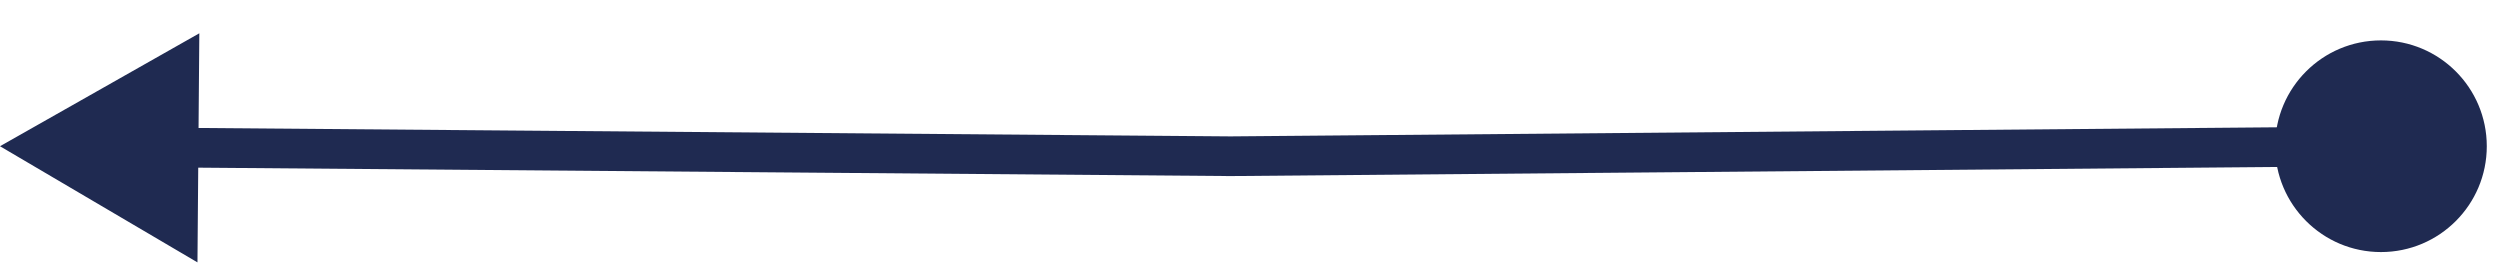
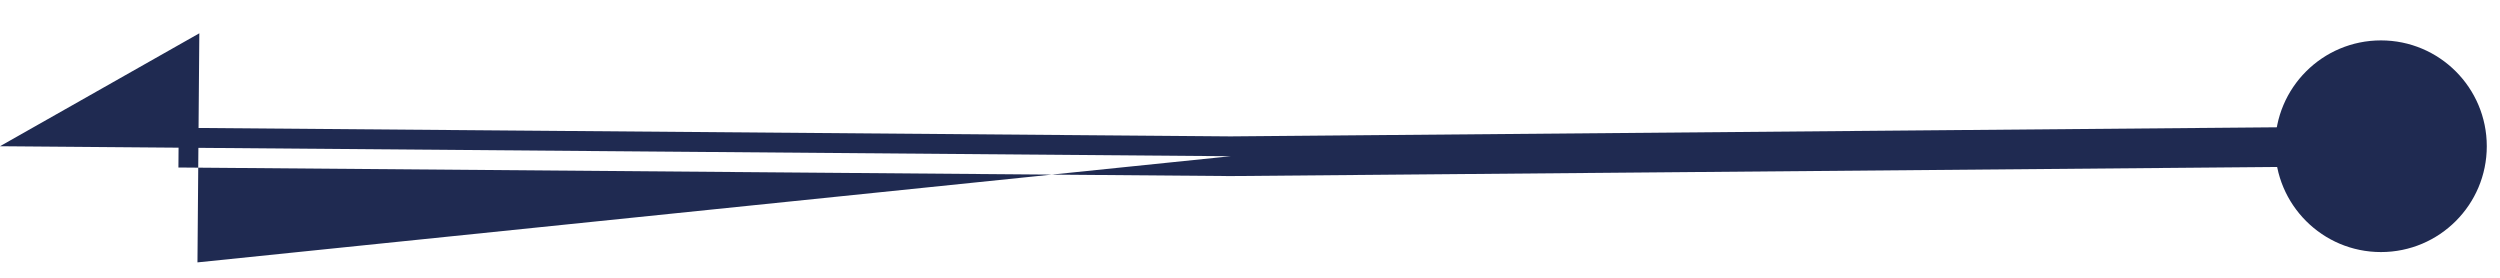
<svg xmlns="http://www.w3.org/2000/svg" width="63" height="7" viewBox="0 0 63 7" fill="none">
-   <path d="M62.667 3.685C62.667 2.212 61.473 1.018 60 1.018C58.527 1.018 57.333 2.212 57.333 3.685C57.333 5.158 58.527 6.352 60 6.352C61.473 6.352 62.667 5.158 62.667 3.685ZM31.01 3.937L31.006 4.437L31.014 4.437L31.01 3.937ZM0 3.685L4.976 6.612L5.023 0.839L0 3.685ZM59.996 3.185L31.006 3.437L31.014 4.437L60.004 4.185L59.996 3.185ZM31.014 3.437L4.504 3.221L4.496 4.221L31.006 4.437L31.014 3.437Z" fill="#1F2A51" />
+   <path d="M62.667 3.685C62.667 2.212 61.473 1.018 60 1.018C58.527 1.018 57.333 2.212 57.333 3.685C57.333 5.158 58.527 6.352 60 6.352C61.473 6.352 62.667 5.158 62.667 3.685ZM31.01 3.937L31.006 4.437L31.014 4.437L31.01 3.937ZL4.976 6.612L5.023 0.839L0 3.685ZM59.996 3.185L31.006 3.437L31.014 4.437L60.004 4.185L59.996 3.185ZM31.014 3.437L4.504 3.221L4.496 4.221L31.006 4.437L31.014 3.437Z" fill="#1F2A51" />
</svg>